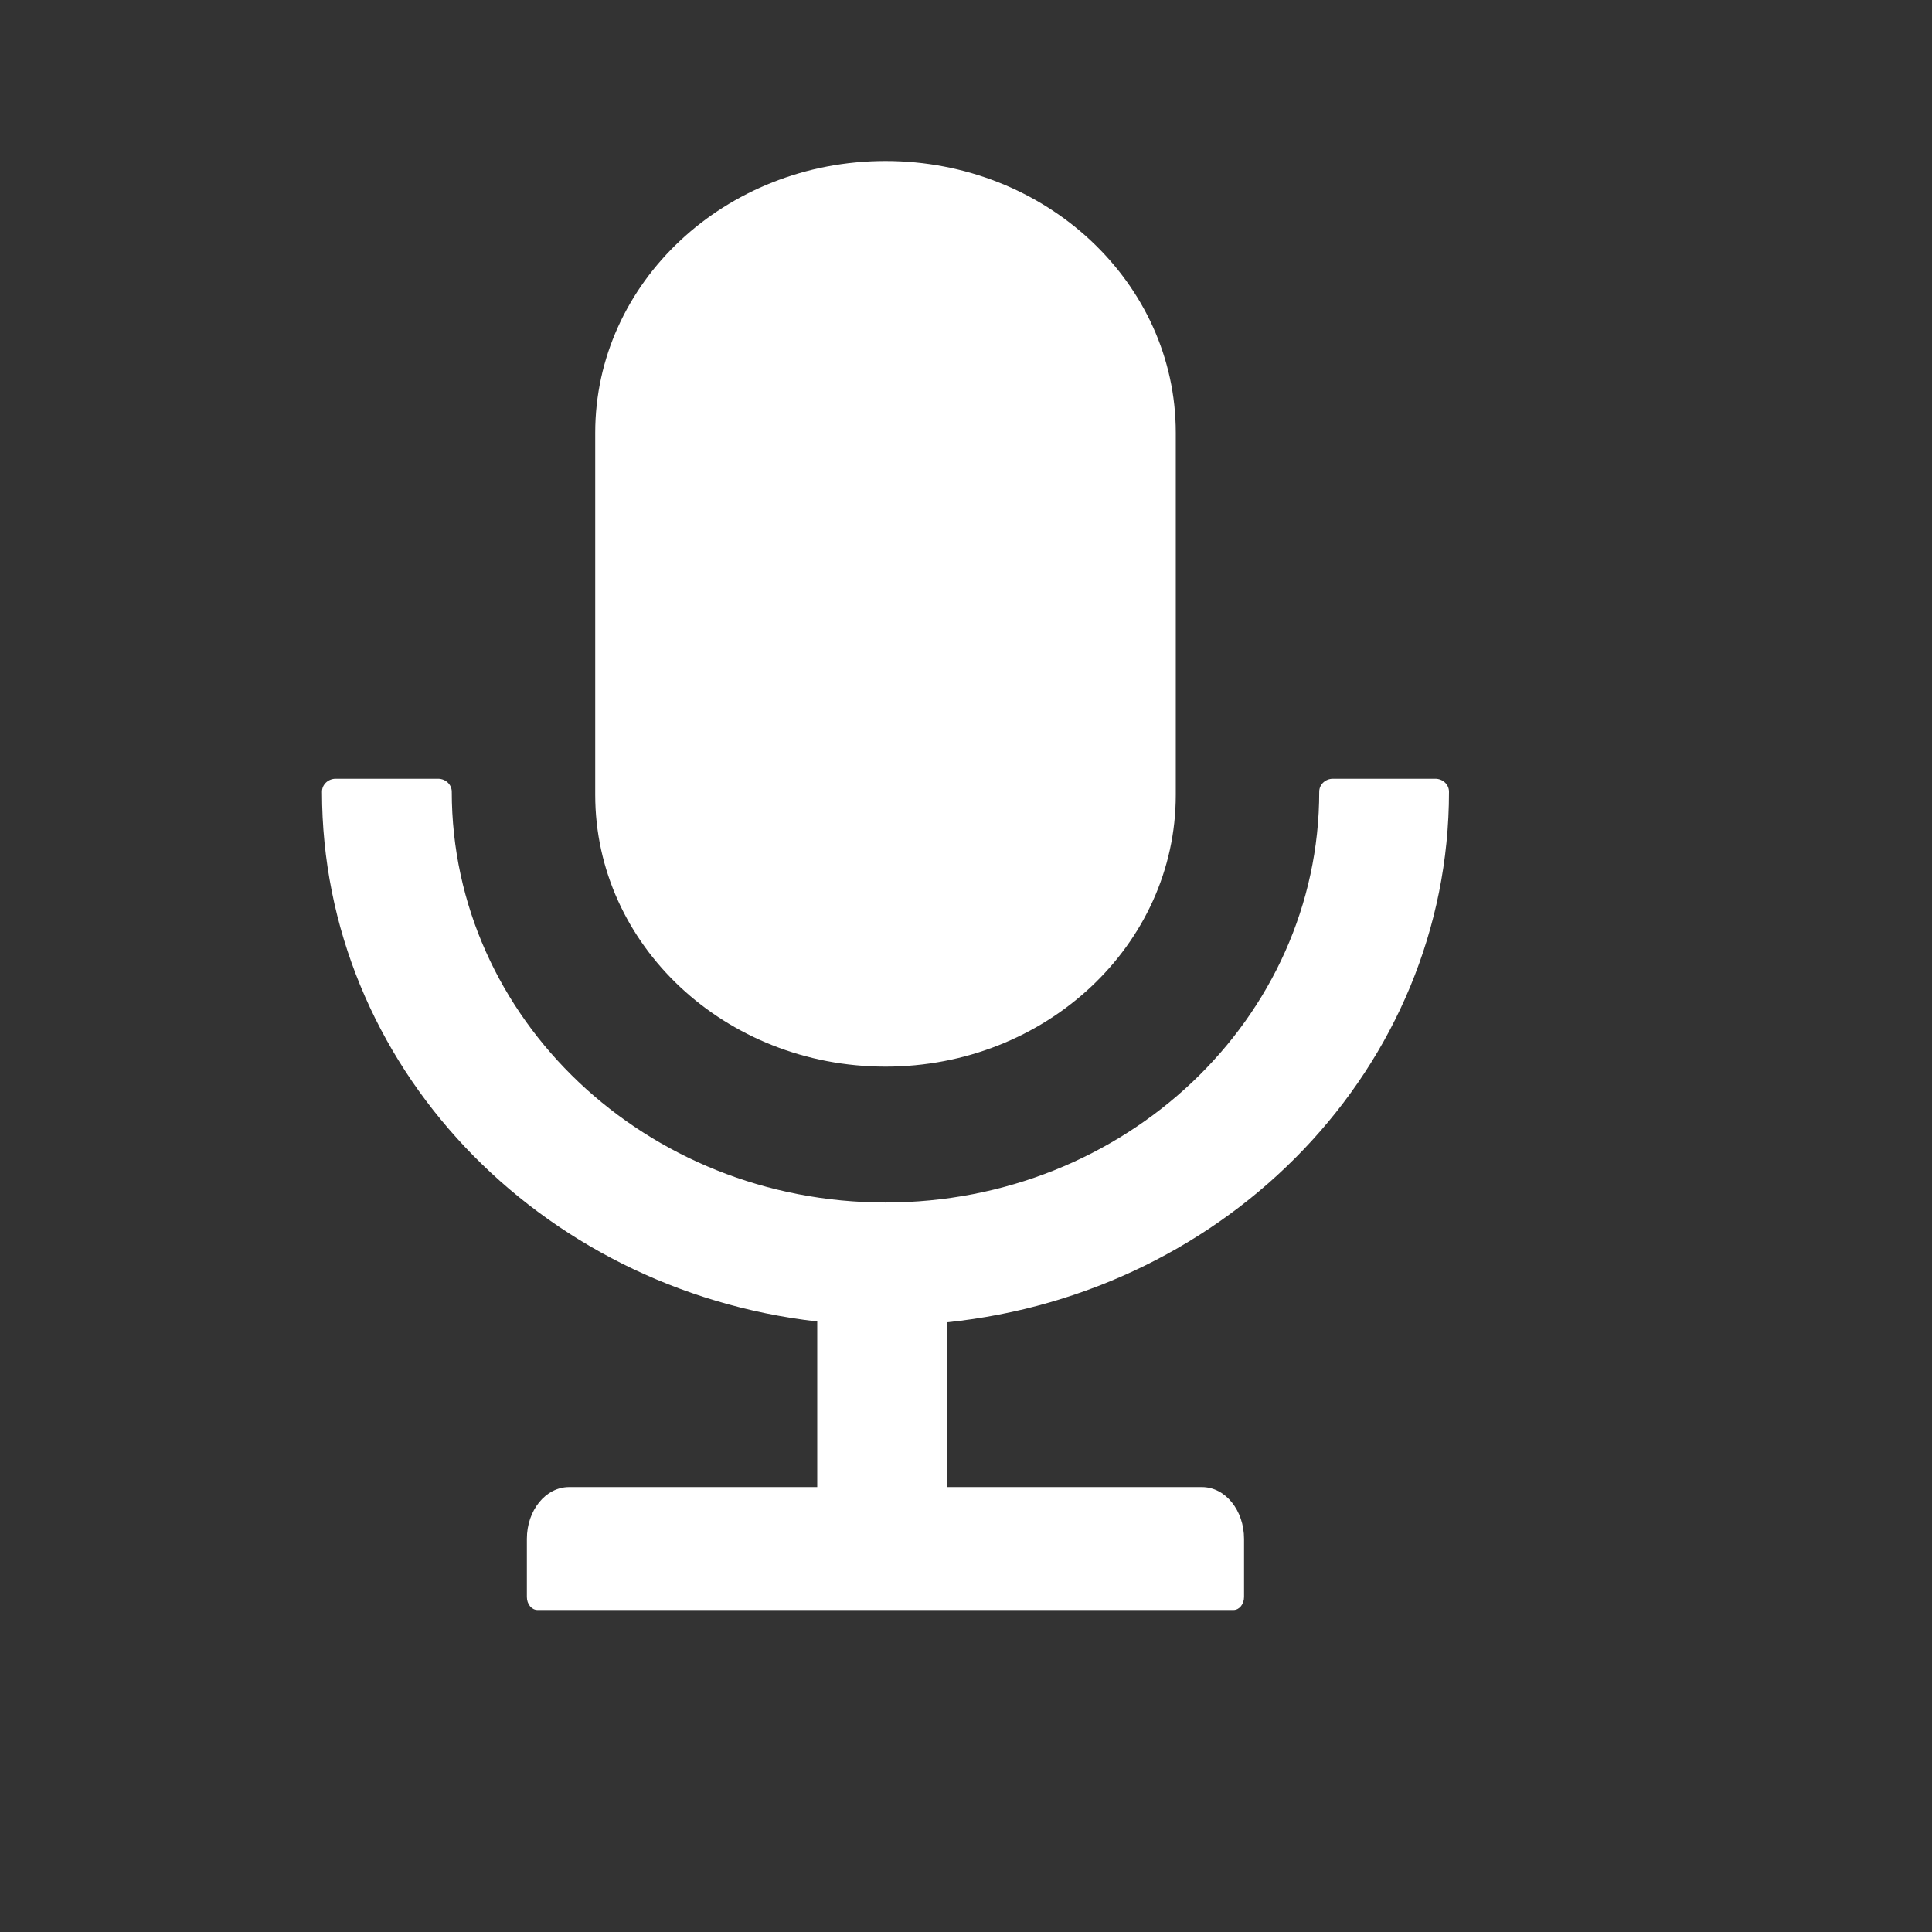
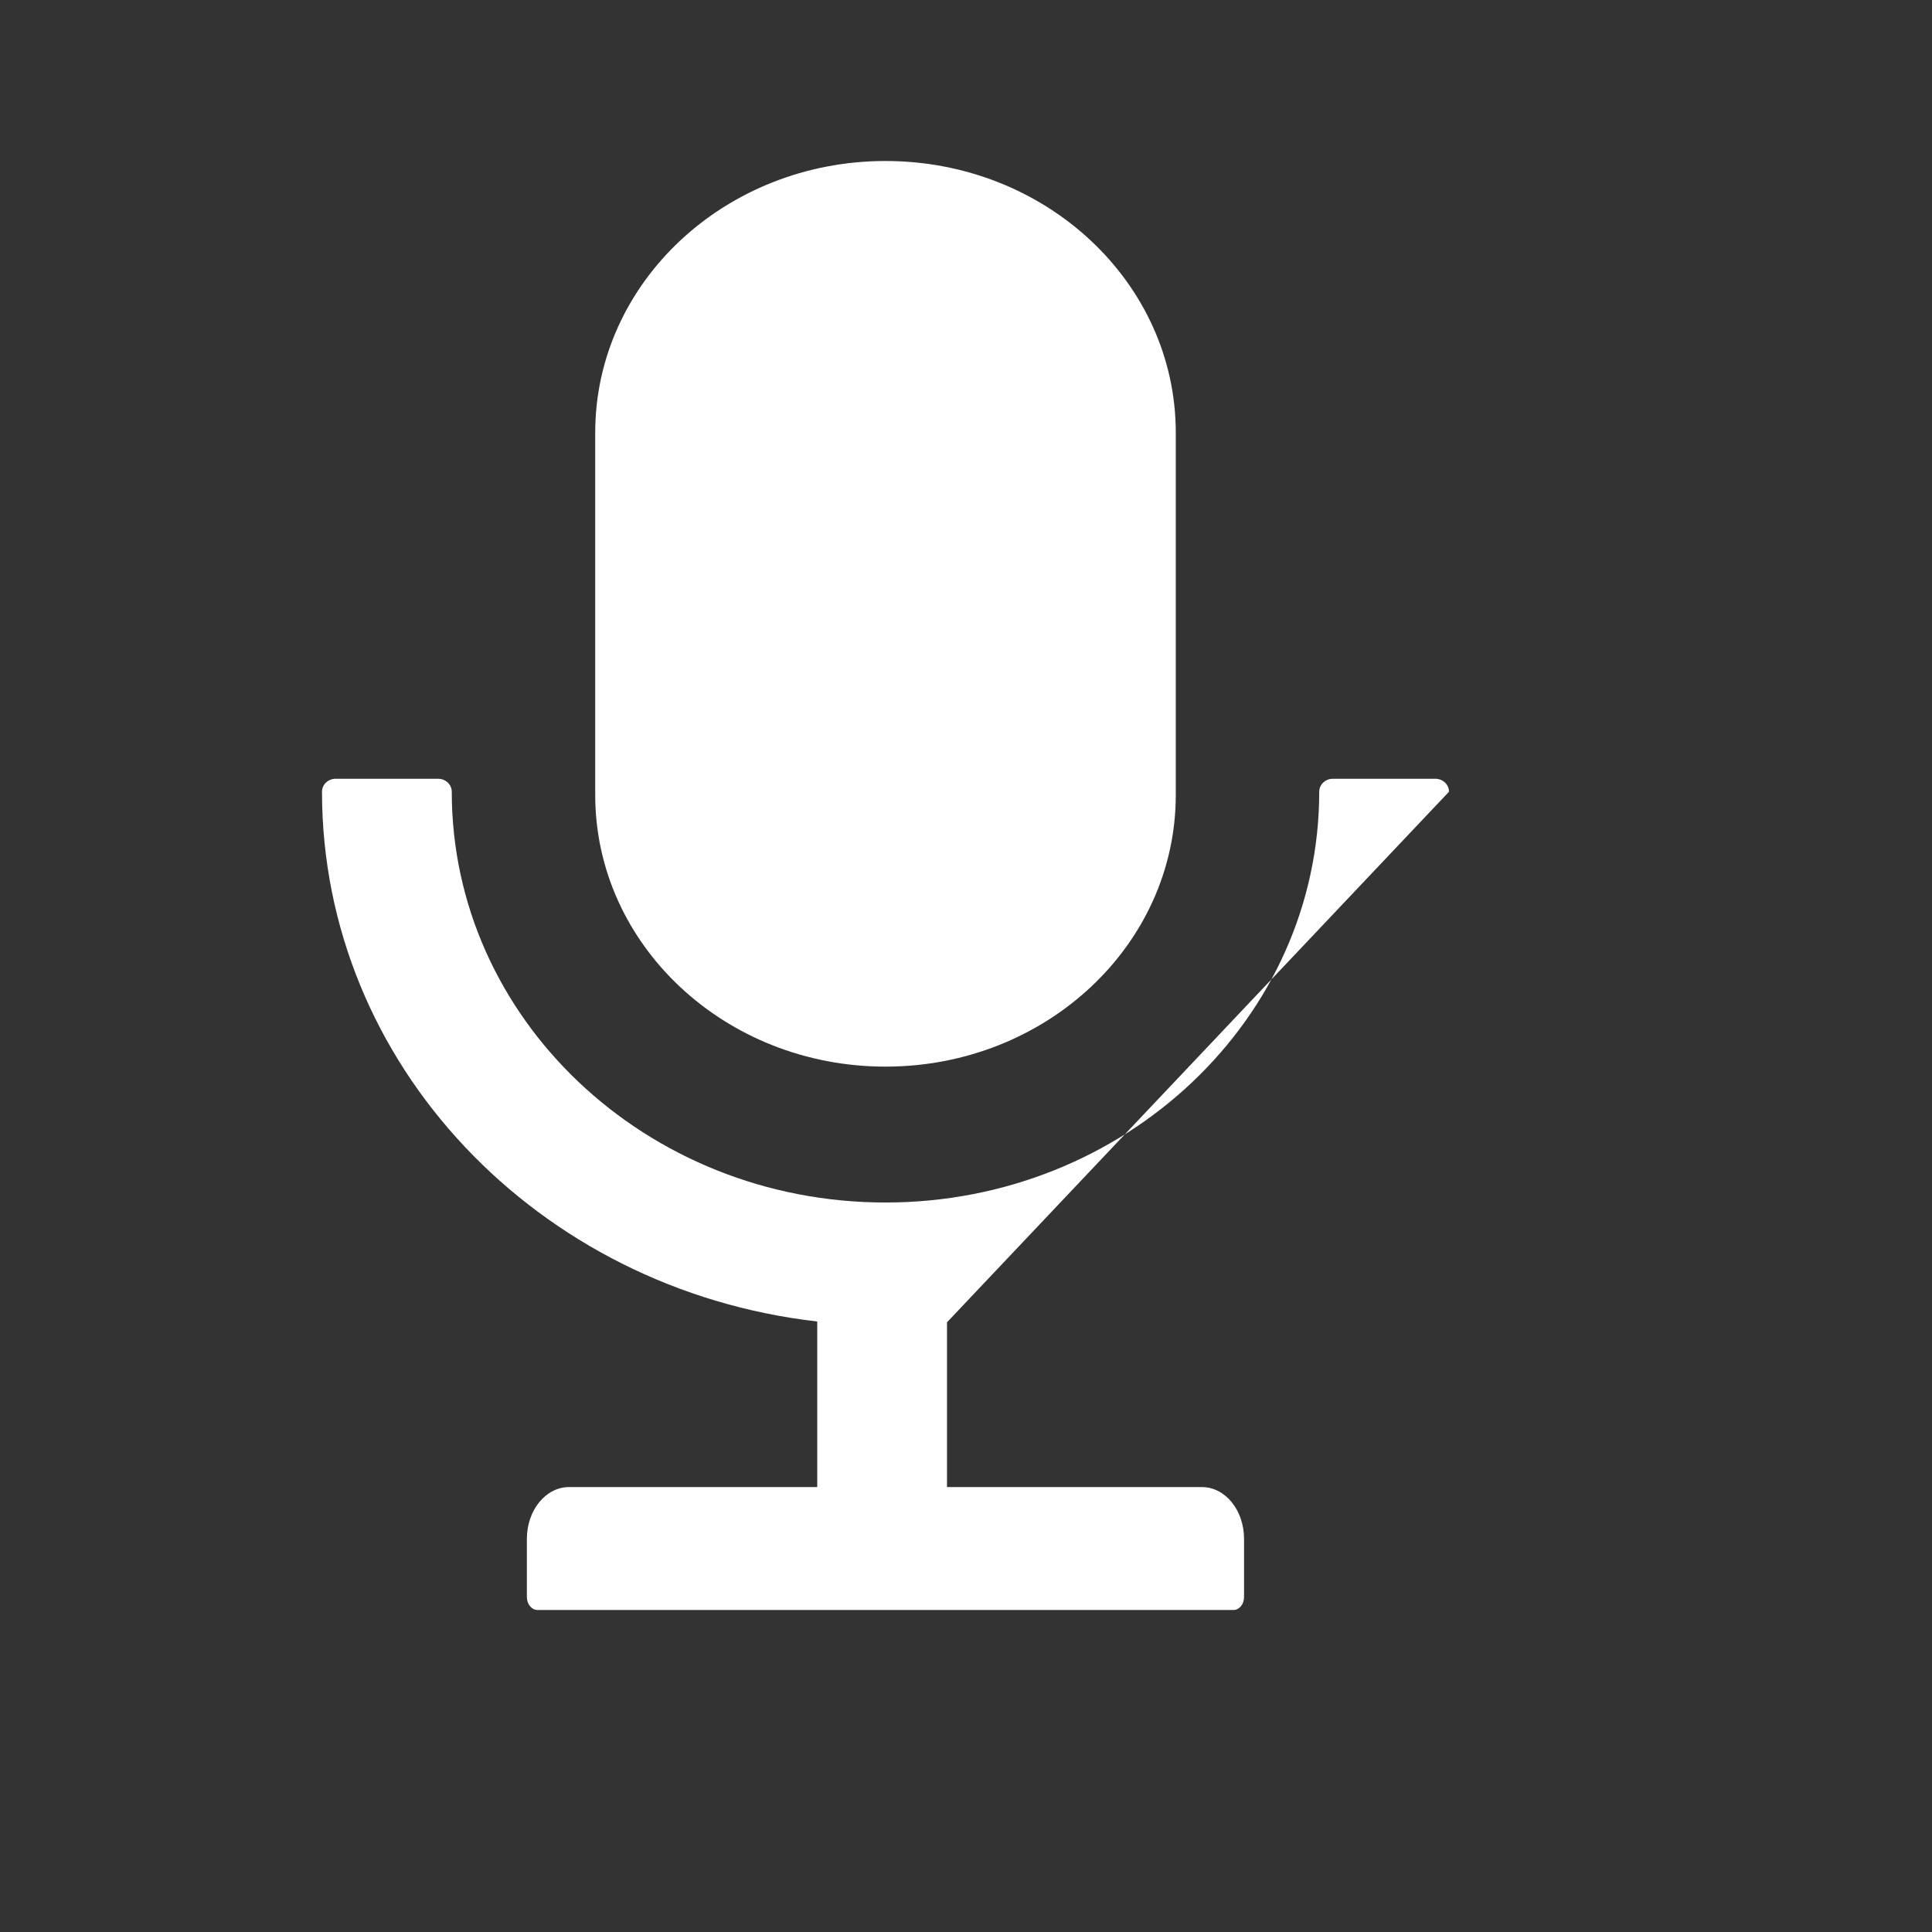
<svg xmlns="http://www.w3.org/2000/svg" width="24" height="24" viewBox="0 0 24 24" fill="none">
  <rect x="0" y="0" width="24" height="24" fill="#333333" stroke="none" />
-   <path d="M11 13.25C12.992 13.25 14.606 11.739 14.606 9.875V5.375C14.606 3.511 12.992 2 11 2C9.008 2 7.394 3.511 7.394 5.375V9.875C7.394 11.739 9.008 13.25 11 13.25ZM18 9.835C18 9.746 17.924 9.674 17.83 9.674H16.558C16.464 9.674 16.388 9.746 16.388 9.835C16.388 12.653 13.976 14.938 11 14.938C8.024 14.938 5.612 12.653 5.612 9.835C5.612 9.746 5.536 9.674 5.442 9.674H4.17C4.076 9.674 4 9.746 4 9.835C4 13.224 6.685 16.02 10.152 16.416V18.473H7.069C6.779 18.473 6.545 18.761 6.545 19.116V19.839C6.545 19.928 6.605 20 6.677 20H15.323C15.395 20 15.454 19.928 15.454 19.839V19.116C15.454 18.761 15.221 18.473 14.931 18.473H11.764V16.426C15.27 16.064 18 13.252 18 9.835Z" fill="white" />
+   <path d="M11 13.25C12.992 13.25 14.606 11.739 14.606 9.875V5.375C14.606 3.511 12.992 2 11 2C9.008 2 7.394 3.511 7.394 5.375V9.875C7.394 11.739 9.008 13.25 11 13.25ZM18 9.835C18 9.746 17.924 9.674 17.83 9.674H16.558C16.464 9.674 16.388 9.746 16.388 9.835C16.388 12.653 13.976 14.938 11 14.938C8.024 14.938 5.612 12.653 5.612 9.835C5.612 9.746 5.536 9.674 5.442 9.674H4.17C4.076 9.674 4 9.746 4 9.835C4 13.224 6.685 16.02 10.152 16.416V18.473H7.069C6.779 18.473 6.545 18.761 6.545 19.116V19.839C6.545 19.928 6.605 20 6.677 20H15.323C15.395 20 15.454 19.928 15.454 19.839V19.116C15.454 18.761 15.221 18.473 14.931 18.473H11.764V16.426Z" fill="white" />
</svg>